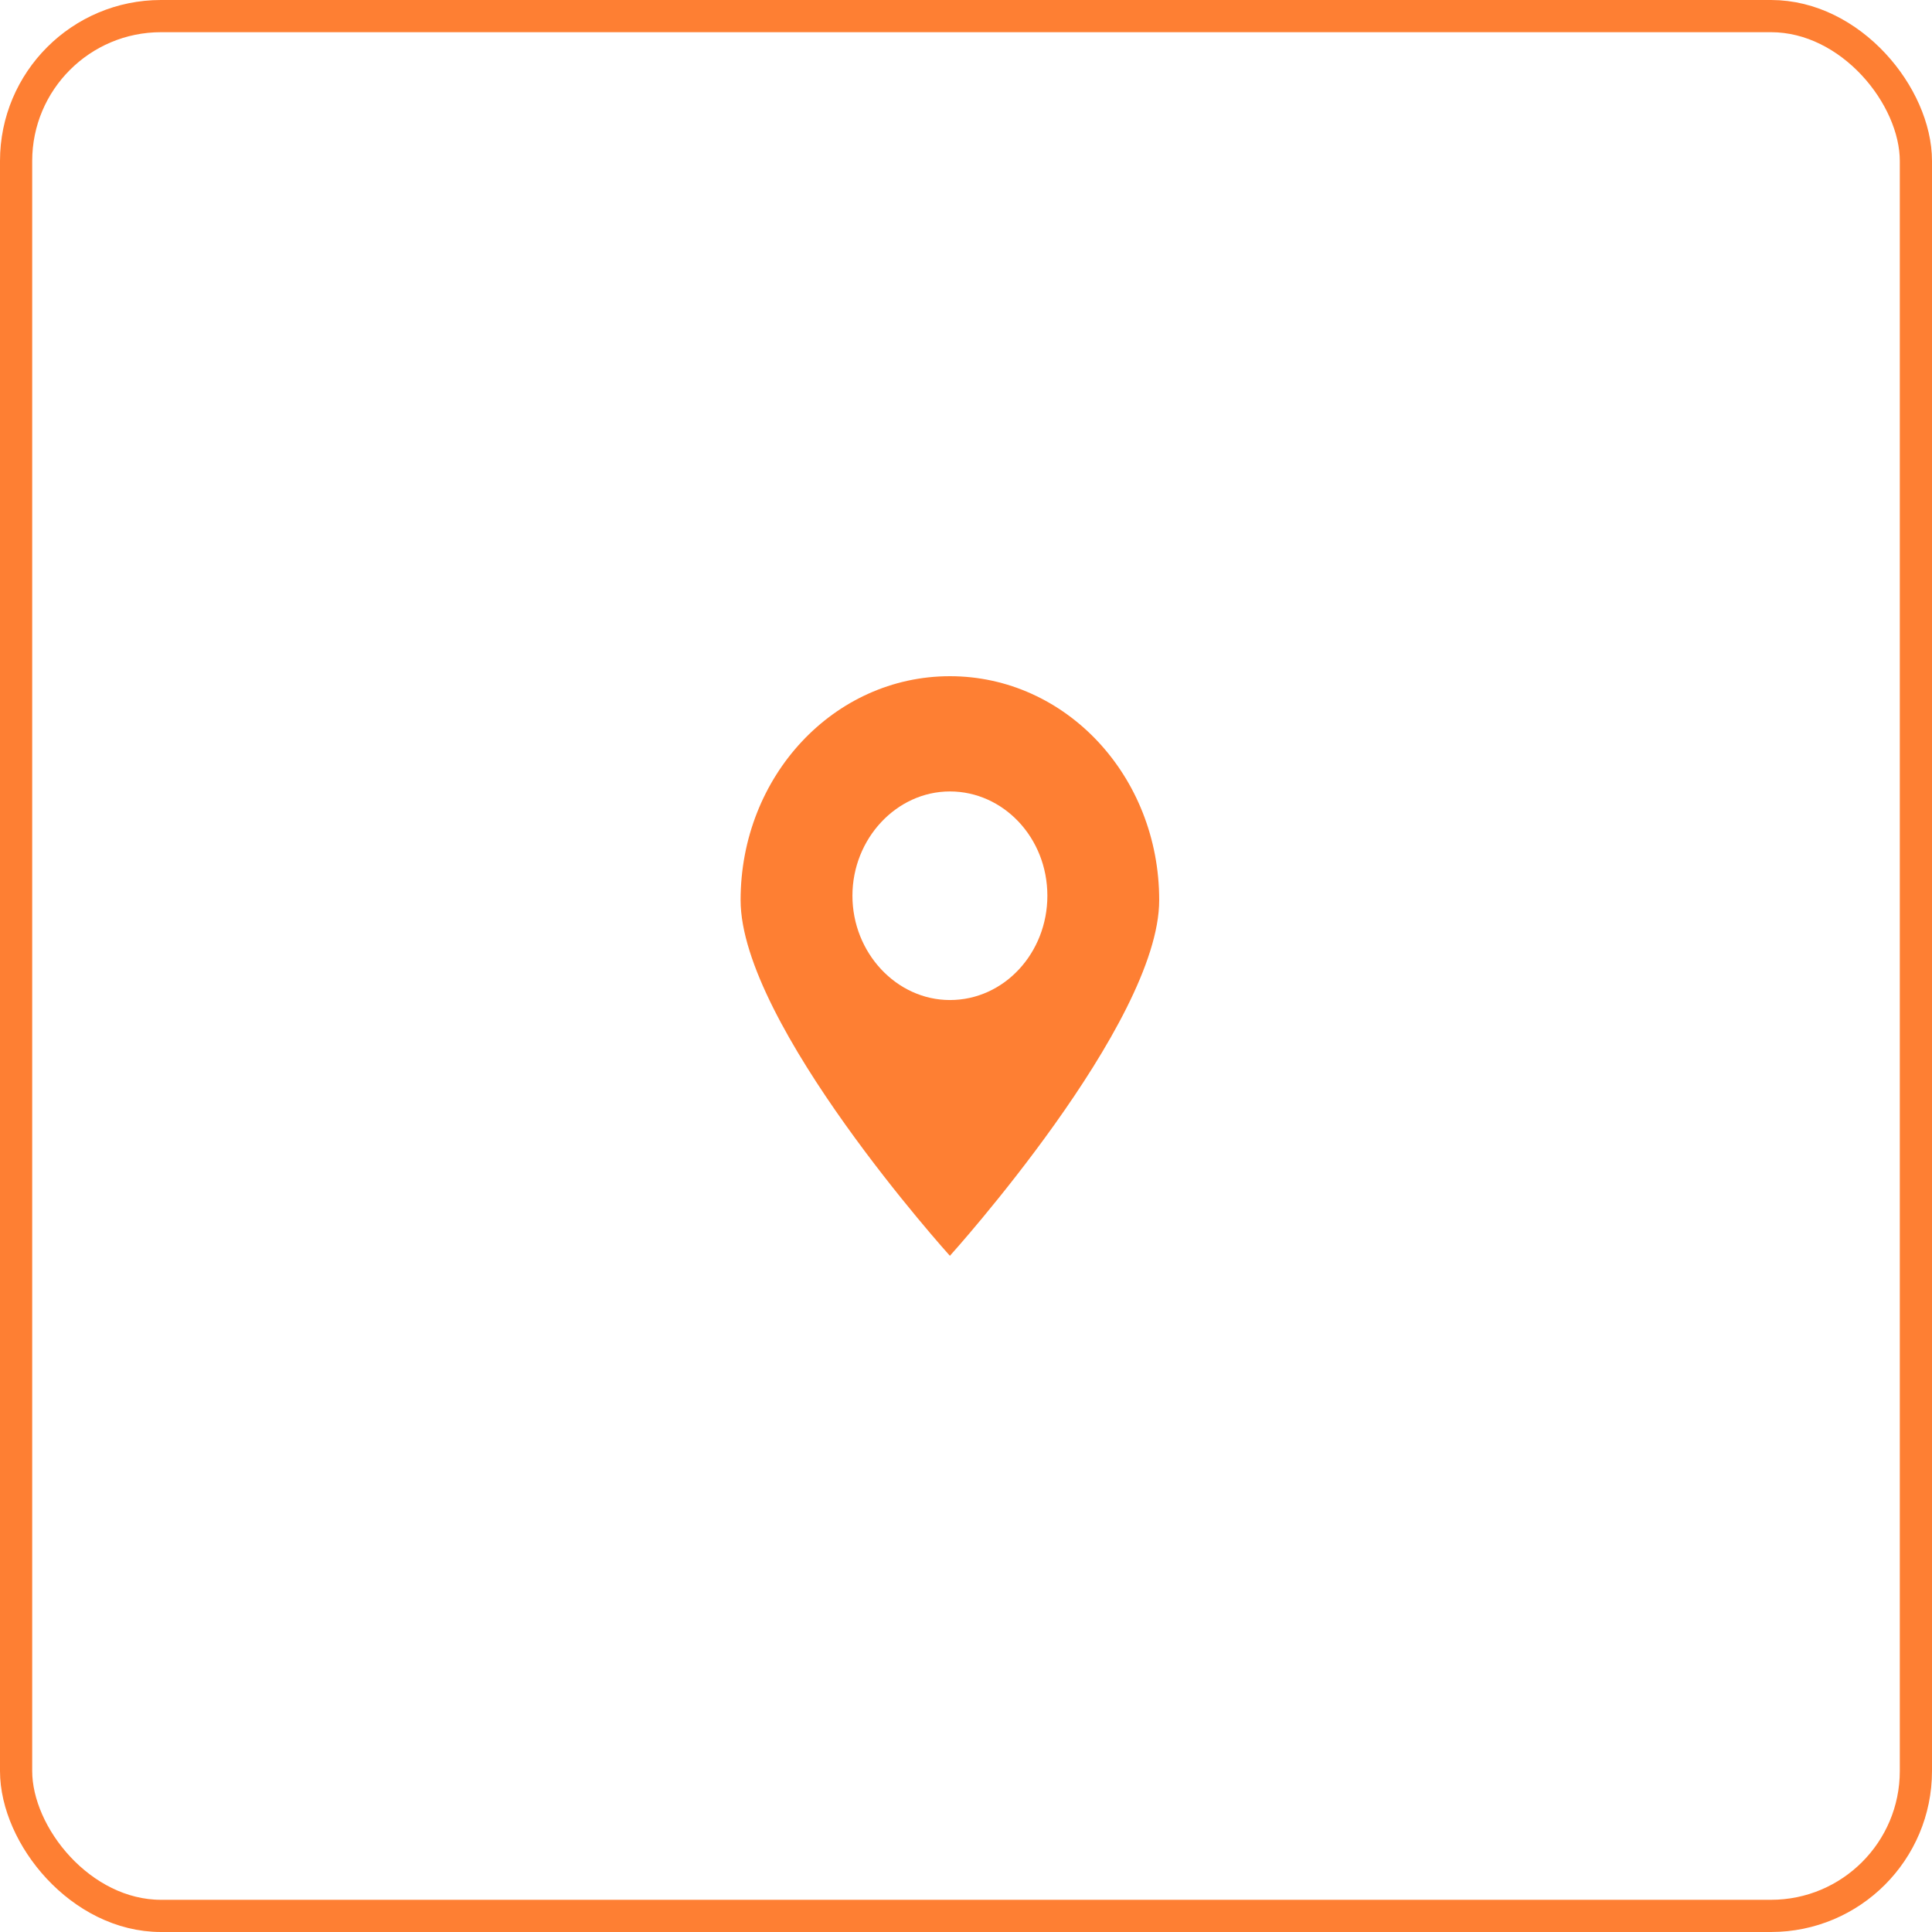
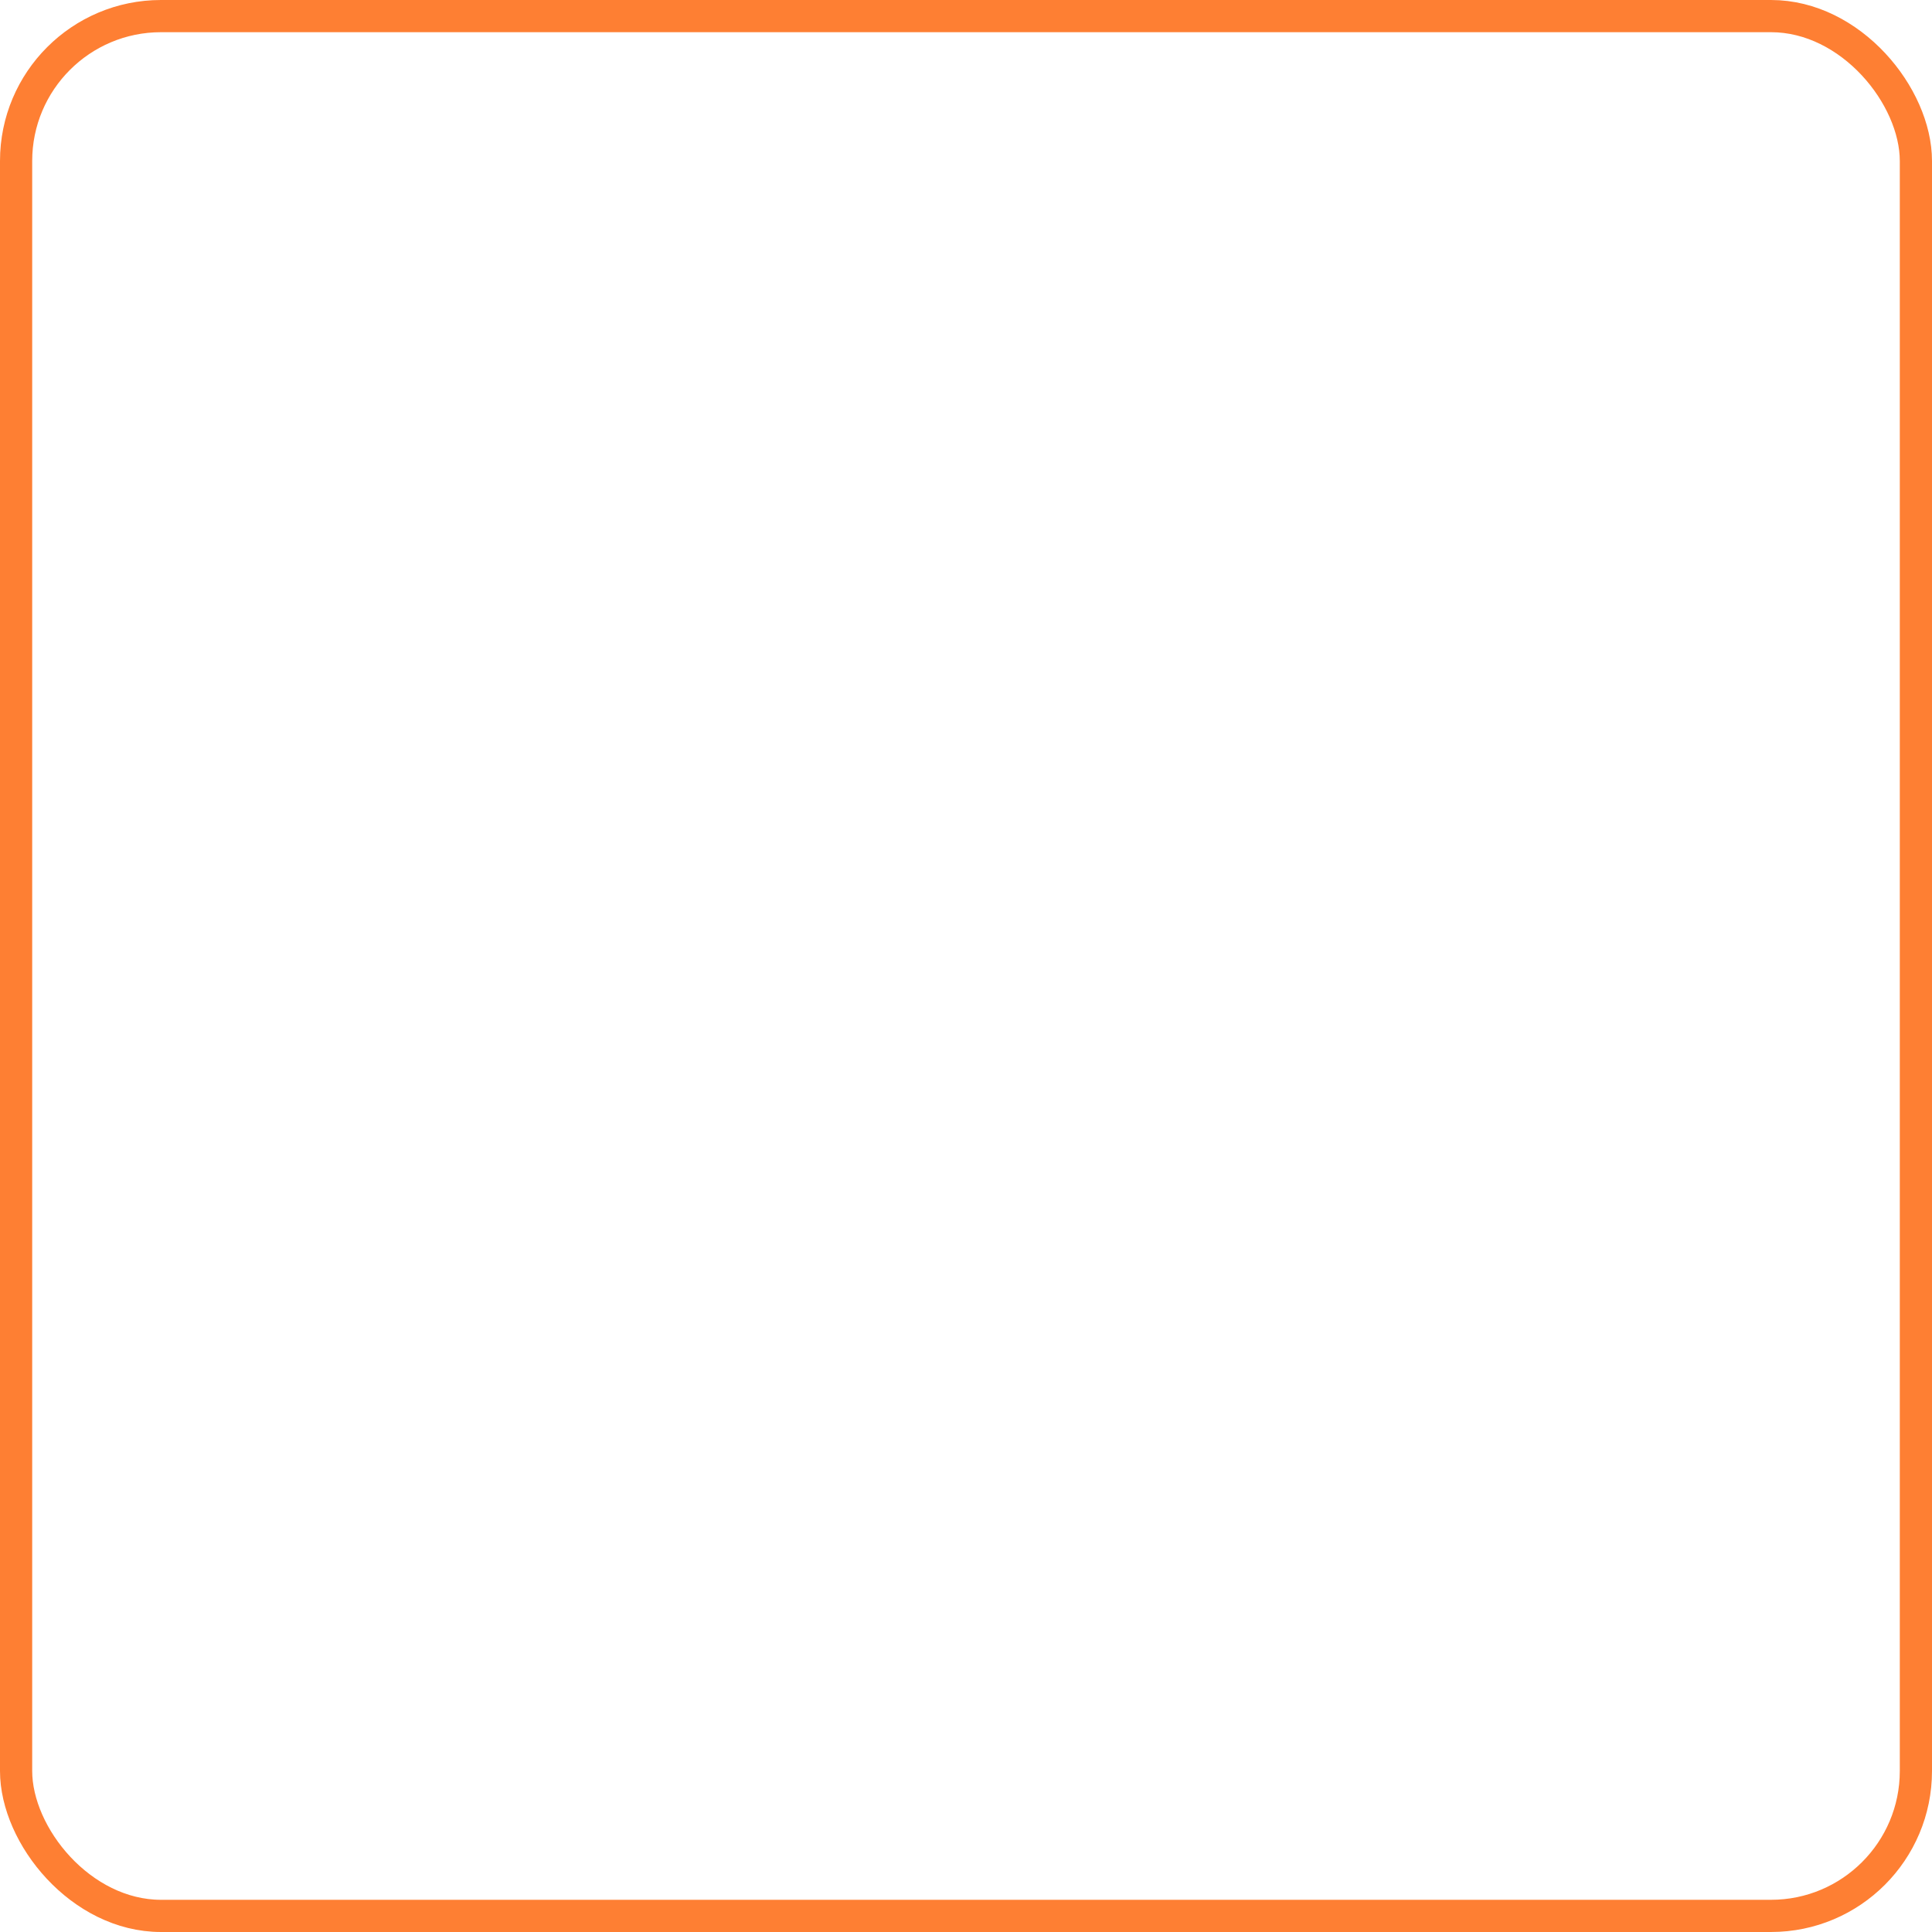
<svg xmlns="http://www.w3.org/2000/svg" width="60" height="60" viewBox="0 0 60 60" fill="none">
  <rect x="0.5" y="0.5" width="59" height="59" rx="4.5" stroke="#FE7F33" />
-   <path d="M36 27.954C36 24.102 33.1 21 29.5 21C25.899 21 23 24.102 23 27.954C23 31.807 29.5 39 29.5 39C29.5 39 36 31.807 36 27.954ZM26.473 27.818C26.473 26.046 27.843 24.579 29.5 24.579C31.157 24.579 32.527 26.011 32.527 27.818C32.527 29.591 31.189 31.057 29.5 31.057C27.843 31.057 26.473 29.591 26.473 27.818Z" fill="#FE7F33" />
</svg>